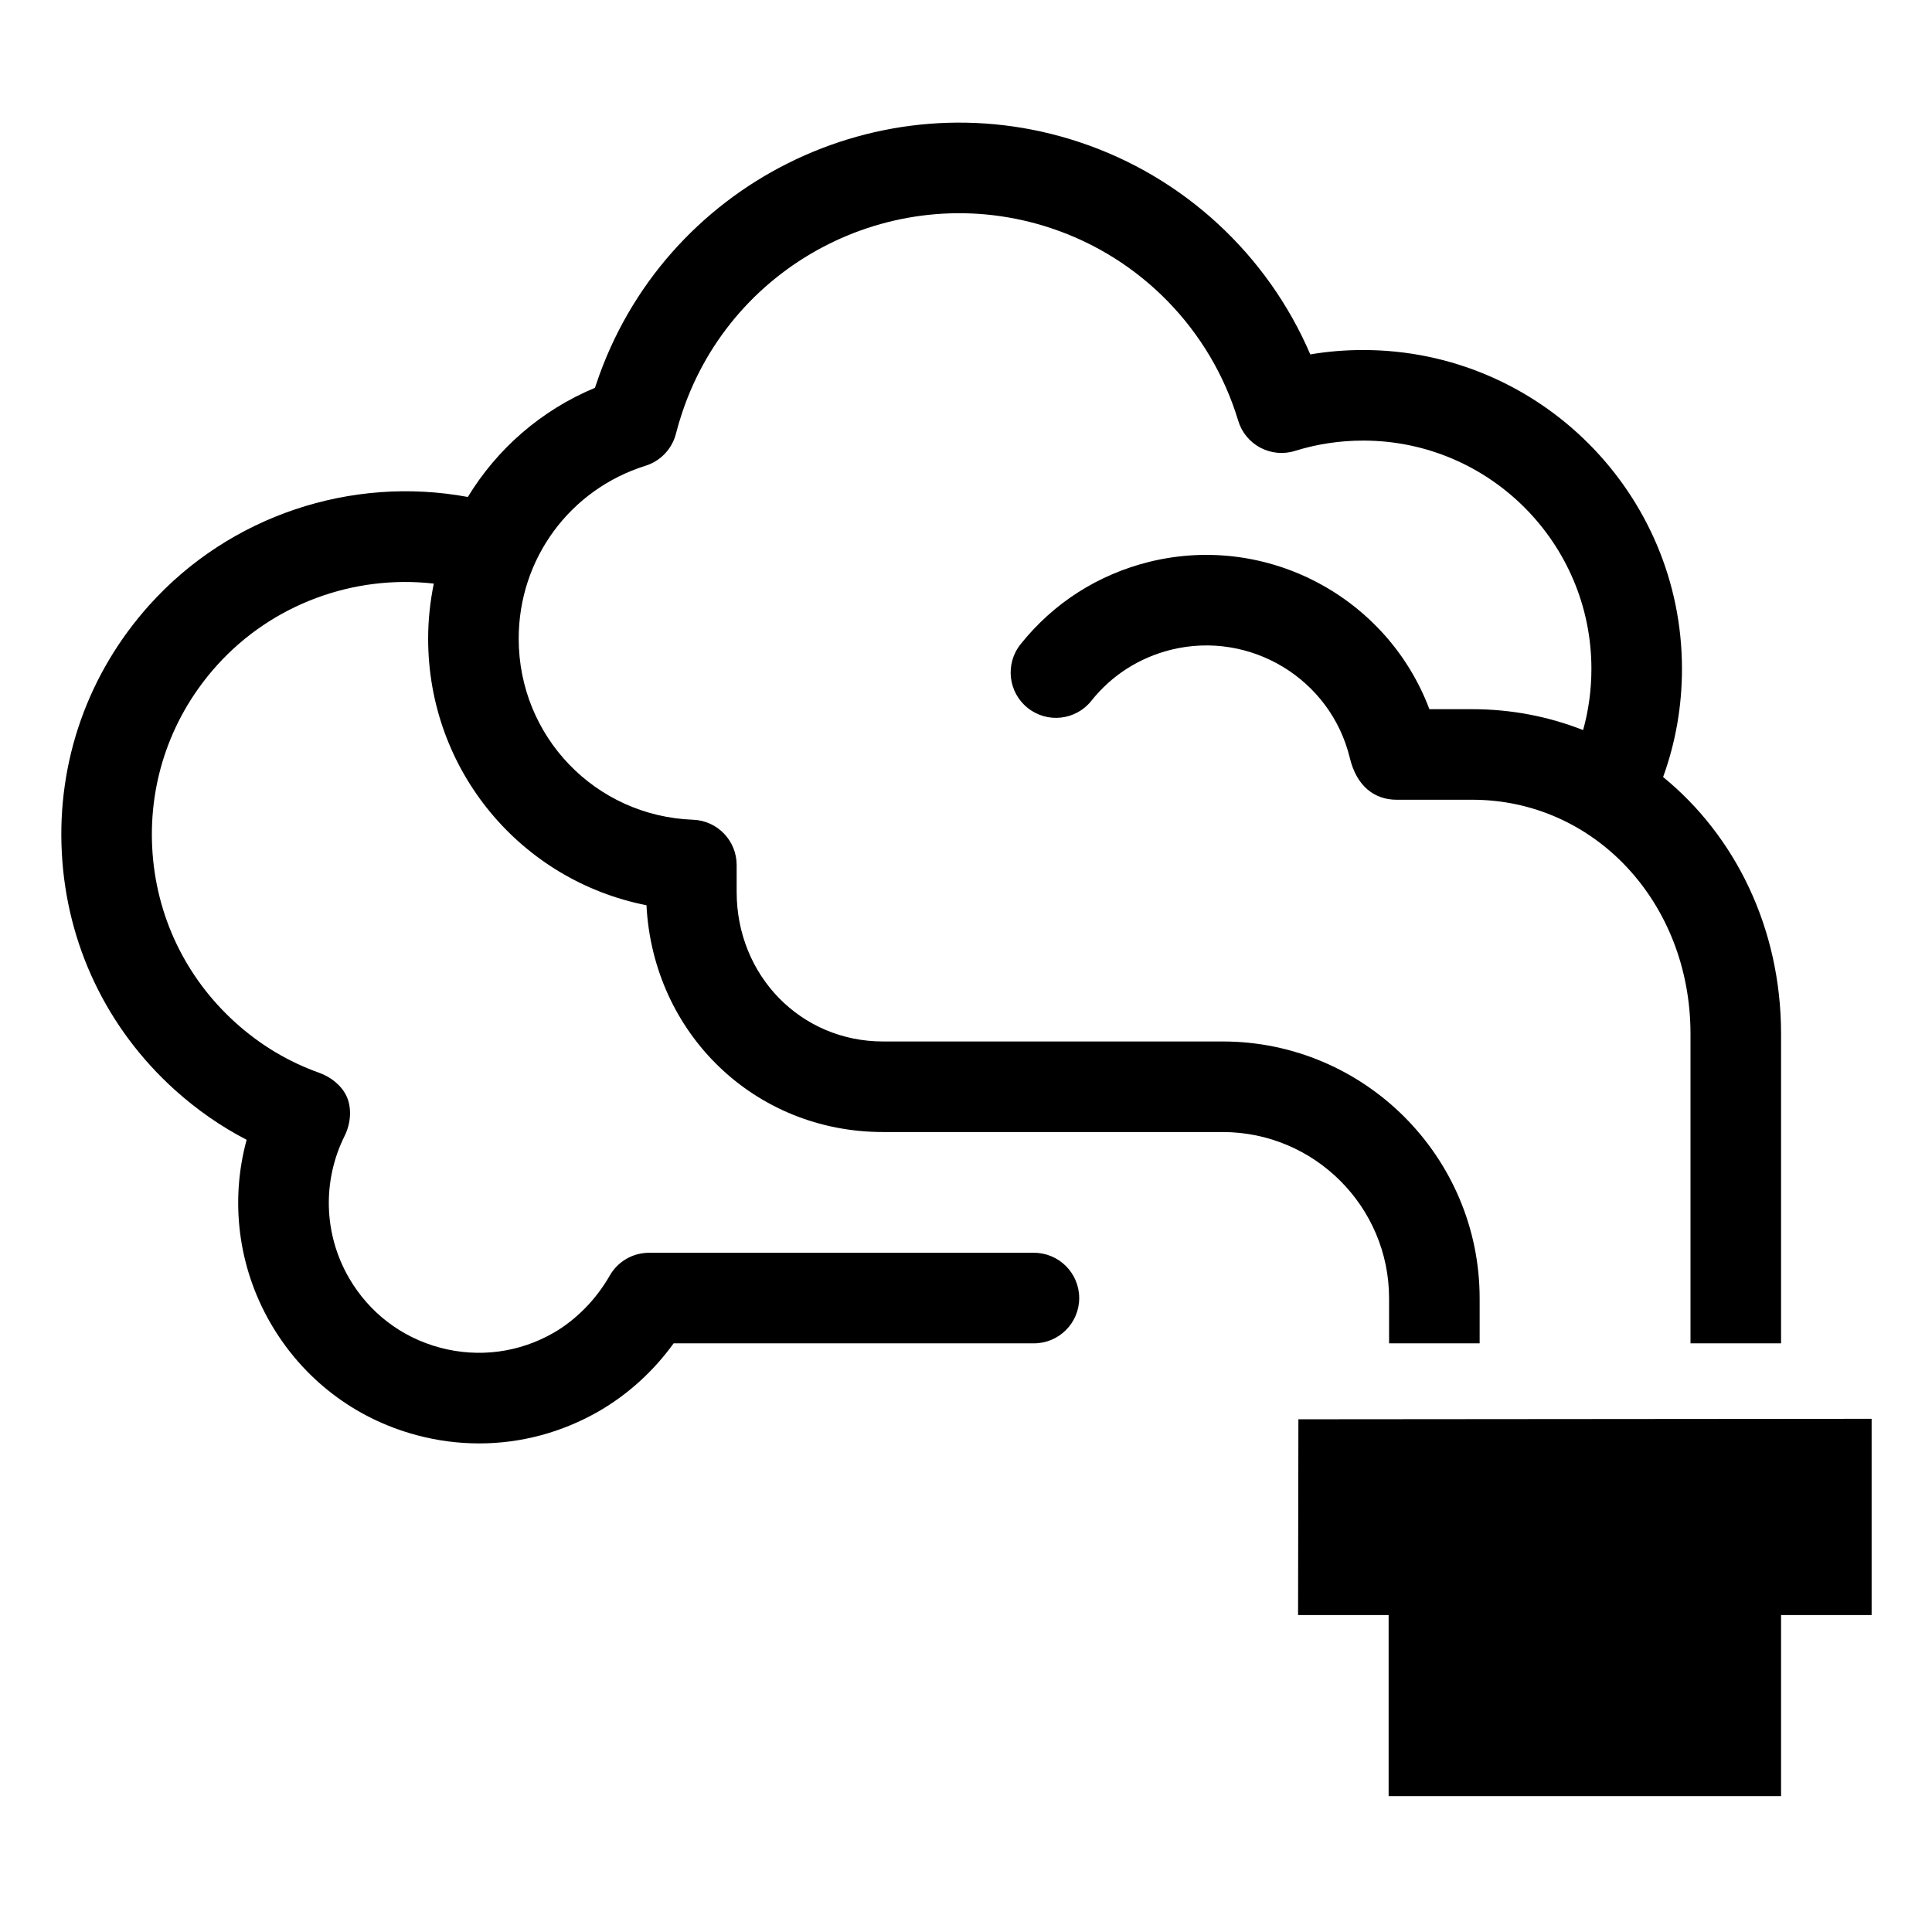
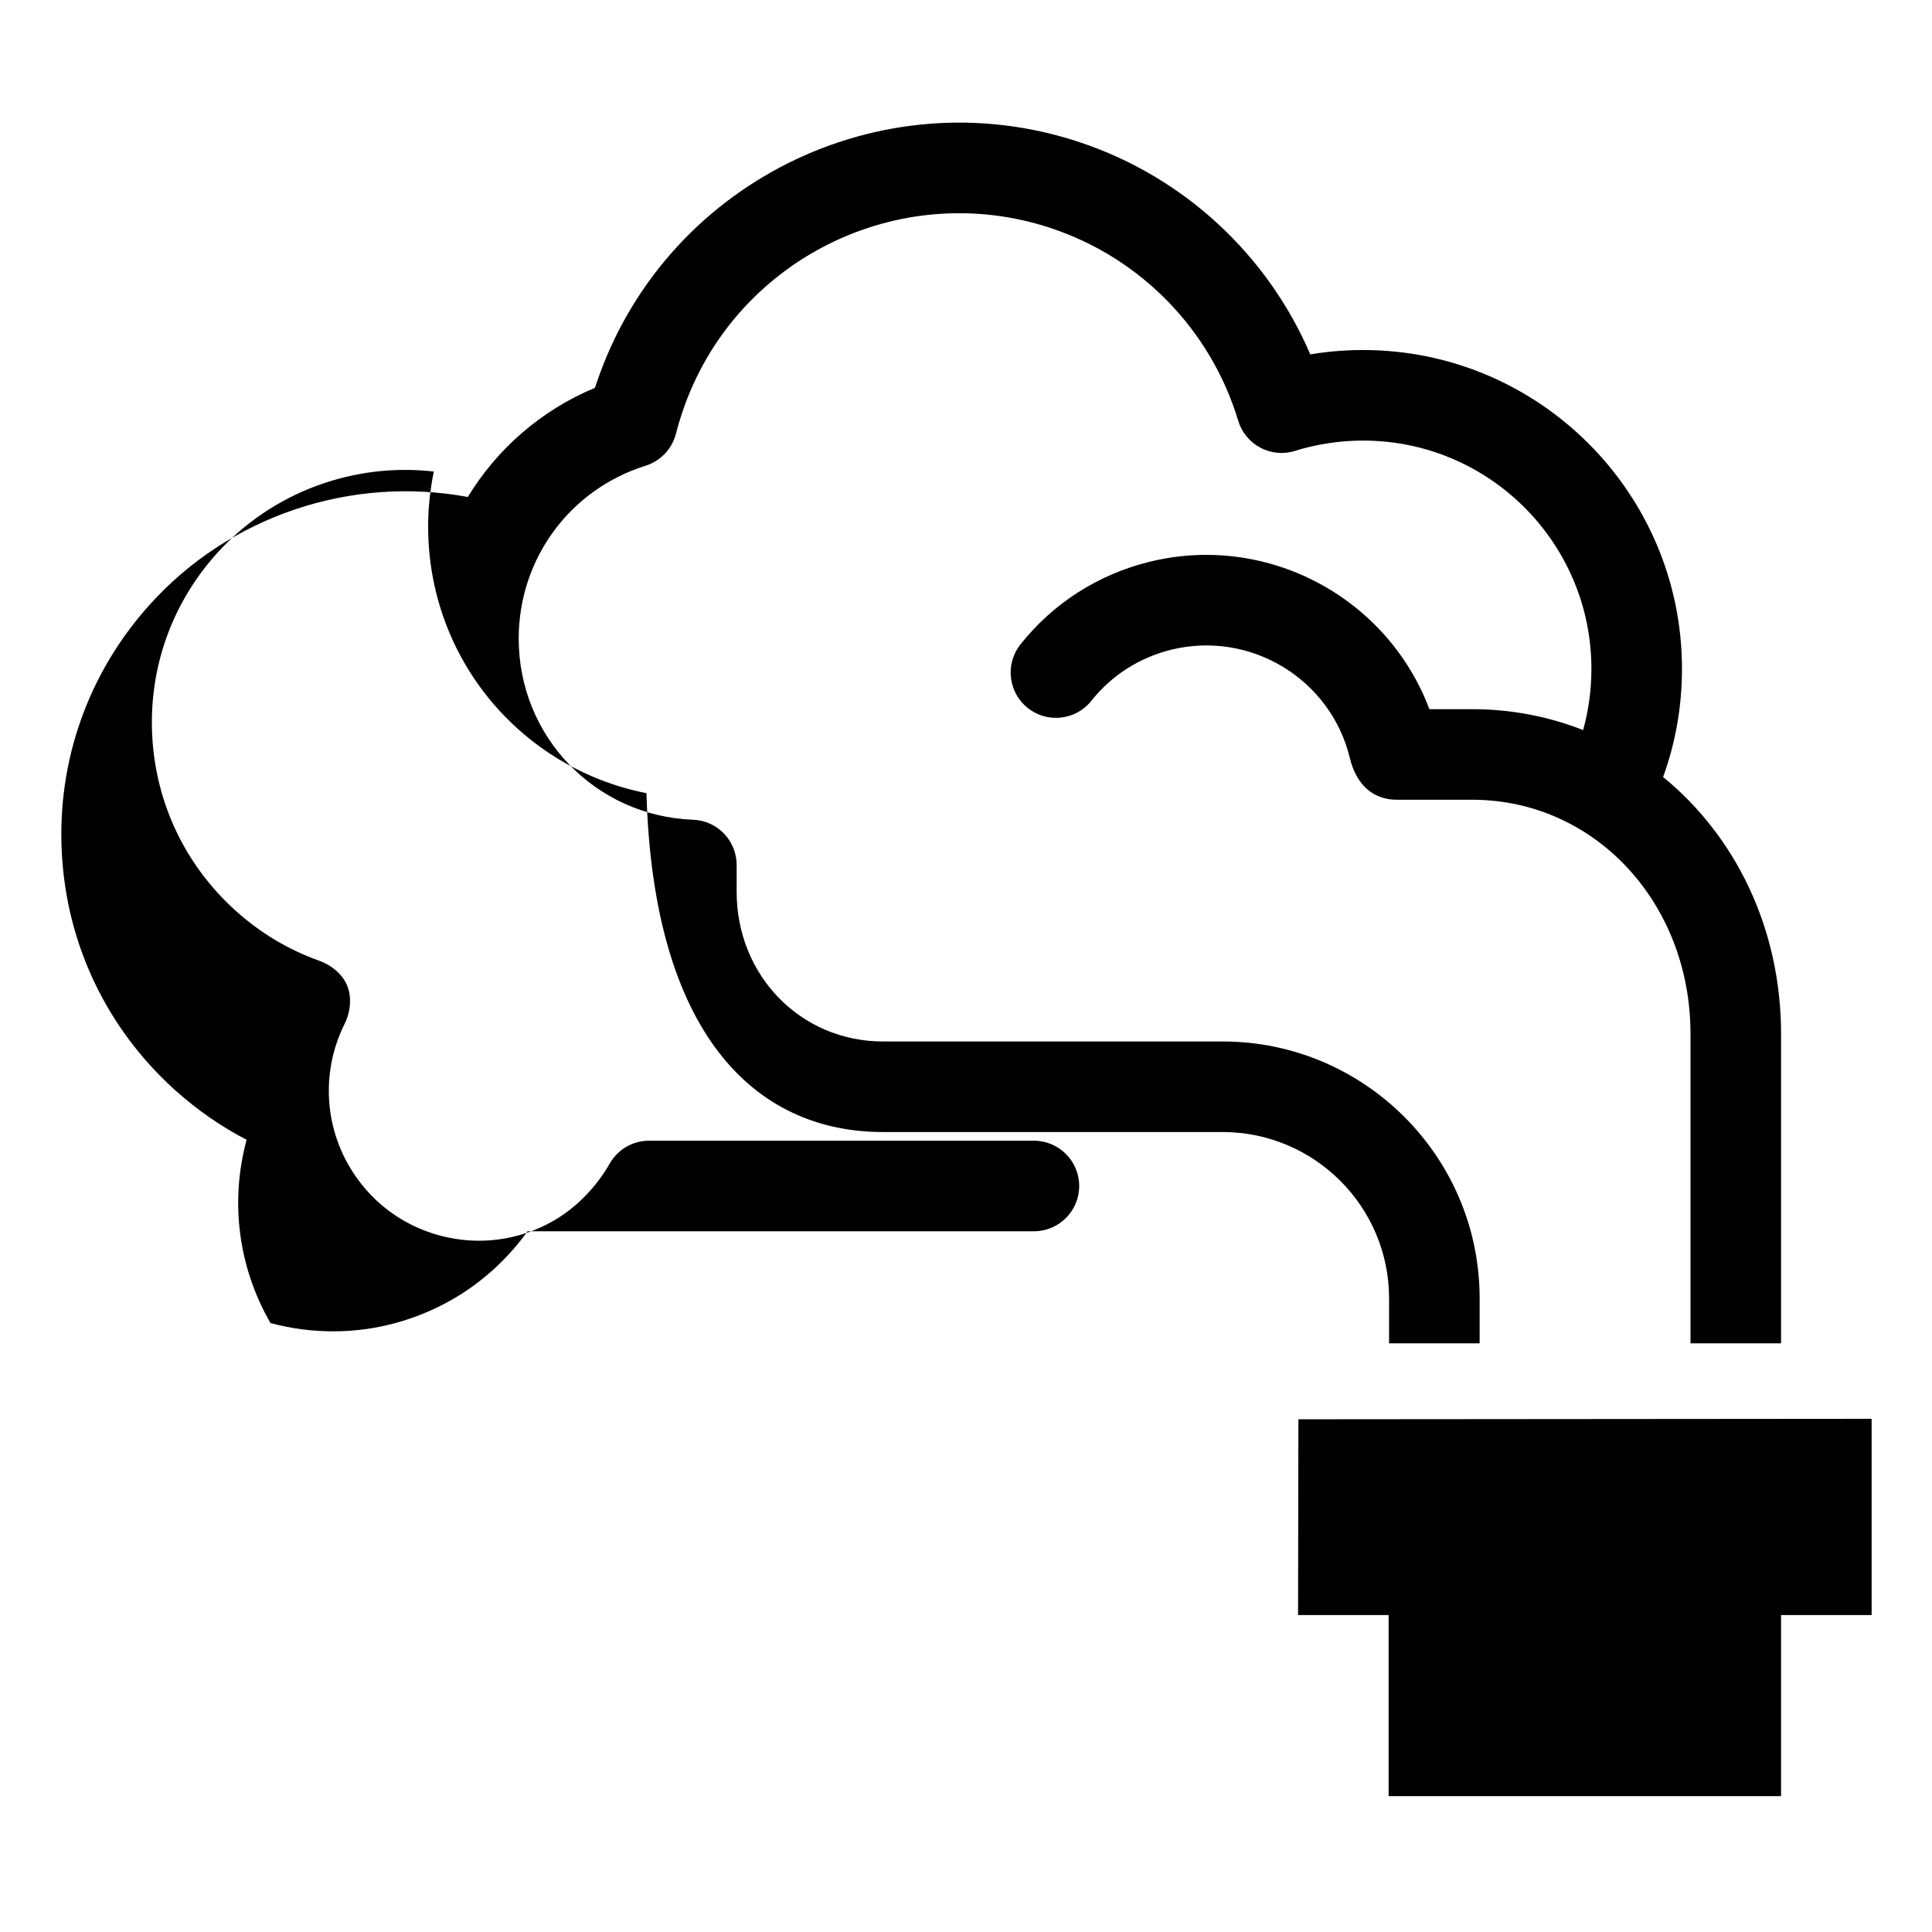
<svg xmlns="http://www.w3.org/2000/svg" fill="#000000" version="1.1" id="Smoke" width="800px" height="800px" viewBox="0 0 256 256" enable-background="new 0 0 256 256" xml:space="preserve">
-   <path d="M220.37,102.96c1.66-4.58,2.5-9.39,2.5-14.34c0-23.29-18.95-42.24-42.24-42.24c-2.36,0-4.71,0.19-7.01,0.58  c-5.67-13.22-16.76-23.52-30.54-28.11C116.59,10.02,87.85,24.39,79,50.9c-0.06,0.16-0.11,0.33-0.17,0.49  c-7.15,2.98-12.97,8.1-16.84,14.46C46.56,63,30.46,68.32,19.83,80.13c-8.14,9.04-12.28,20.71-11.64,32.85  c0.63,12.14,5.96,23.31,14.99,31.45c2.91,2.62,6.09,4.83,9.5,6.6c-2.21,8.11-1.14,16.84,3.16,24.28  c4.26,7.37,11.13,12.65,19.35,14.85c2.75,0.74,5.54,1.1,8.31,1.1c5.52,0,10.97-1.45,15.88-4.28c3.85-2.23,7.22-5.3,9.88-8.98H137  c3.31,0,6-2.69,6-6s-2.69-6-6-6H86c-2.16,0-4.15,1.16-5.21,3.03c-1.8,3.15-4.43,5.83-7.41,7.56c-4.6,2.65-9.95,3.35-15.08,1.98  s-9.41-4.66-12.07-9.26c-3.34-5.79-3.545-12.817-0.56-18.81c0.872-1.75,0.927-3.81,0.247-5.25c-0.68-1.45-2.097-2.55-3.597-3.09  c-4.1-1.46-7.83-3.69-11.1-6.64c-6.66-6-10.58-14.22-11.05-23.17c-0.47-8.94,2.58-17.53,8.58-24.19c7.3-8.1,18.1-12.04,28.73-10.83  c-0.48,2.36-0.75,4.8-0.75,7.29c0,17.5,12.31,32.05,28.93,35.33C86.54,136.94,99.99,150,117,150h45c12.17,0,22.06,9.89,22.06,22.04  V178h12v-5.96c0-18.77-15.28-34.04-34.06-34.04h-45c-10.87,0-19.39-8.71-19.39-19.83v-3.55c0-3.23-2.55-5.88-5.77-6  c-12.96-0.48-23.11-11.02-23.11-24c0-10.55,6.76-19.76,16.82-22.91c1.99-0.63,3.51-2.24,4.02-4.26c0.22-0.88,0.5-1.82,0.82-2.77  c6.75-20.22,28.68-31.18,48.9-24.44c11.89,3.96,21.16,13.49,24.78,25.51c0.46,1.54,1.52,2.82,2.93,3.57  c1.42,0.75,3.08,0.91,4.61,0.42c2.89-0.9,5.93-1.36,9.02-1.36c16.68,0,30.24,13.56,30.24,30.24c0,2.78-0.37,5.5-1.1,8.12  c-4.54-1.79-9.49-2.77-14.7-2.77h-5.67c-5.54-14.74-21.4-23.38-37.09-19.53c-6.82,1.69-12.73,5.47-17.09,10.94  c-2.06,2.59-1.63,6.37,0.96,8.43c2.59,2.07,6.37,1.64,8.43-0.95c2.69-3.38,6.35-5.72,10.58-6.77  c10.48-2.57,21.132,3.852,23.67,14.35c0.921,3.81,3.328,5.53,6.2,5.53h10.01c16.22,0,28.93,13.63,28.93,31.03v41h12v-41  C236,123,229.94,110.77,220.37,102.96z M172.044,188.062L248,188v26h-12v24h-52v-24h-12L172.044,188.062z" />
+   <path d="M220.37,102.96c1.66-4.58,2.5-9.39,2.5-14.34c0-23.29-18.95-42.24-42.24-42.24c-2.36,0-4.71,0.19-7.01,0.58  c-5.67-13.22-16.76-23.52-30.54-28.11C116.59,10.02,87.85,24.39,79,50.9c-0.06,0.16-0.11,0.33-0.17,0.49  c-7.15,2.98-12.97,8.1-16.84,14.46C46.56,63,30.46,68.32,19.83,80.13c-8.14,9.04-12.28,20.71-11.64,32.85  c0.63,12.14,5.96,23.31,14.99,31.45c2.91,2.62,6.09,4.83,9.5,6.6c-2.21,8.11-1.14,16.84,3.16,24.28  c2.75,0.74,5.54,1.1,8.31,1.1c5.52,0,10.97-1.45,15.88-4.28c3.85-2.23,7.22-5.3,9.88-8.98H137  c3.31,0,6-2.69,6-6s-2.69-6-6-6H86c-2.16,0-4.15,1.16-5.21,3.03c-1.8,3.15-4.43,5.83-7.41,7.56c-4.6,2.65-9.95,3.35-15.08,1.98  s-9.41-4.66-12.07-9.26c-3.34-5.79-3.545-12.817-0.56-18.81c0.872-1.75,0.927-3.81,0.247-5.25c-0.68-1.45-2.097-2.55-3.597-3.09  c-4.1-1.46-7.83-3.69-11.1-6.64c-6.66-6-10.58-14.22-11.05-23.17c-0.47-8.94,2.58-17.53,8.58-24.19c7.3-8.1,18.1-12.04,28.73-10.83  c-0.48,2.36-0.75,4.8-0.75,7.29c0,17.5,12.31,32.05,28.93,35.33C86.54,136.94,99.99,150,117,150h45c12.17,0,22.06,9.89,22.06,22.04  V178h12v-5.96c0-18.77-15.28-34.04-34.06-34.04h-45c-10.87,0-19.39-8.71-19.39-19.83v-3.55c0-3.23-2.55-5.88-5.77-6  c-12.96-0.48-23.11-11.02-23.11-24c0-10.55,6.76-19.76,16.82-22.91c1.99-0.63,3.51-2.24,4.02-4.26c0.22-0.88,0.5-1.82,0.82-2.77  c6.75-20.22,28.68-31.18,48.9-24.44c11.89,3.96,21.16,13.49,24.78,25.51c0.46,1.54,1.52,2.82,2.93,3.57  c1.42,0.75,3.08,0.91,4.61,0.42c2.89-0.9,5.93-1.36,9.02-1.36c16.68,0,30.24,13.56,30.24,30.24c0,2.78-0.37,5.5-1.1,8.12  c-4.54-1.79-9.49-2.77-14.7-2.77h-5.67c-5.54-14.74-21.4-23.38-37.09-19.53c-6.82,1.69-12.73,5.47-17.09,10.94  c-2.06,2.59-1.63,6.37,0.96,8.43c2.59,2.07,6.37,1.64,8.43-0.95c2.69-3.38,6.35-5.72,10.58-6.77  c10.48-2.57,21.132,3.852,23.67,14.35c0.921,3.81,3.328,5.53,6.2,5.53h10.01c16.22,0,28.93,13.63,28.93,31.03v41h12v-41  C236,123,229.94,110.77,220.37,102.96z M172.044,188.062L248,188v26h-12v24h-52v-24h-12L172.044,188.062z" />
</svg>